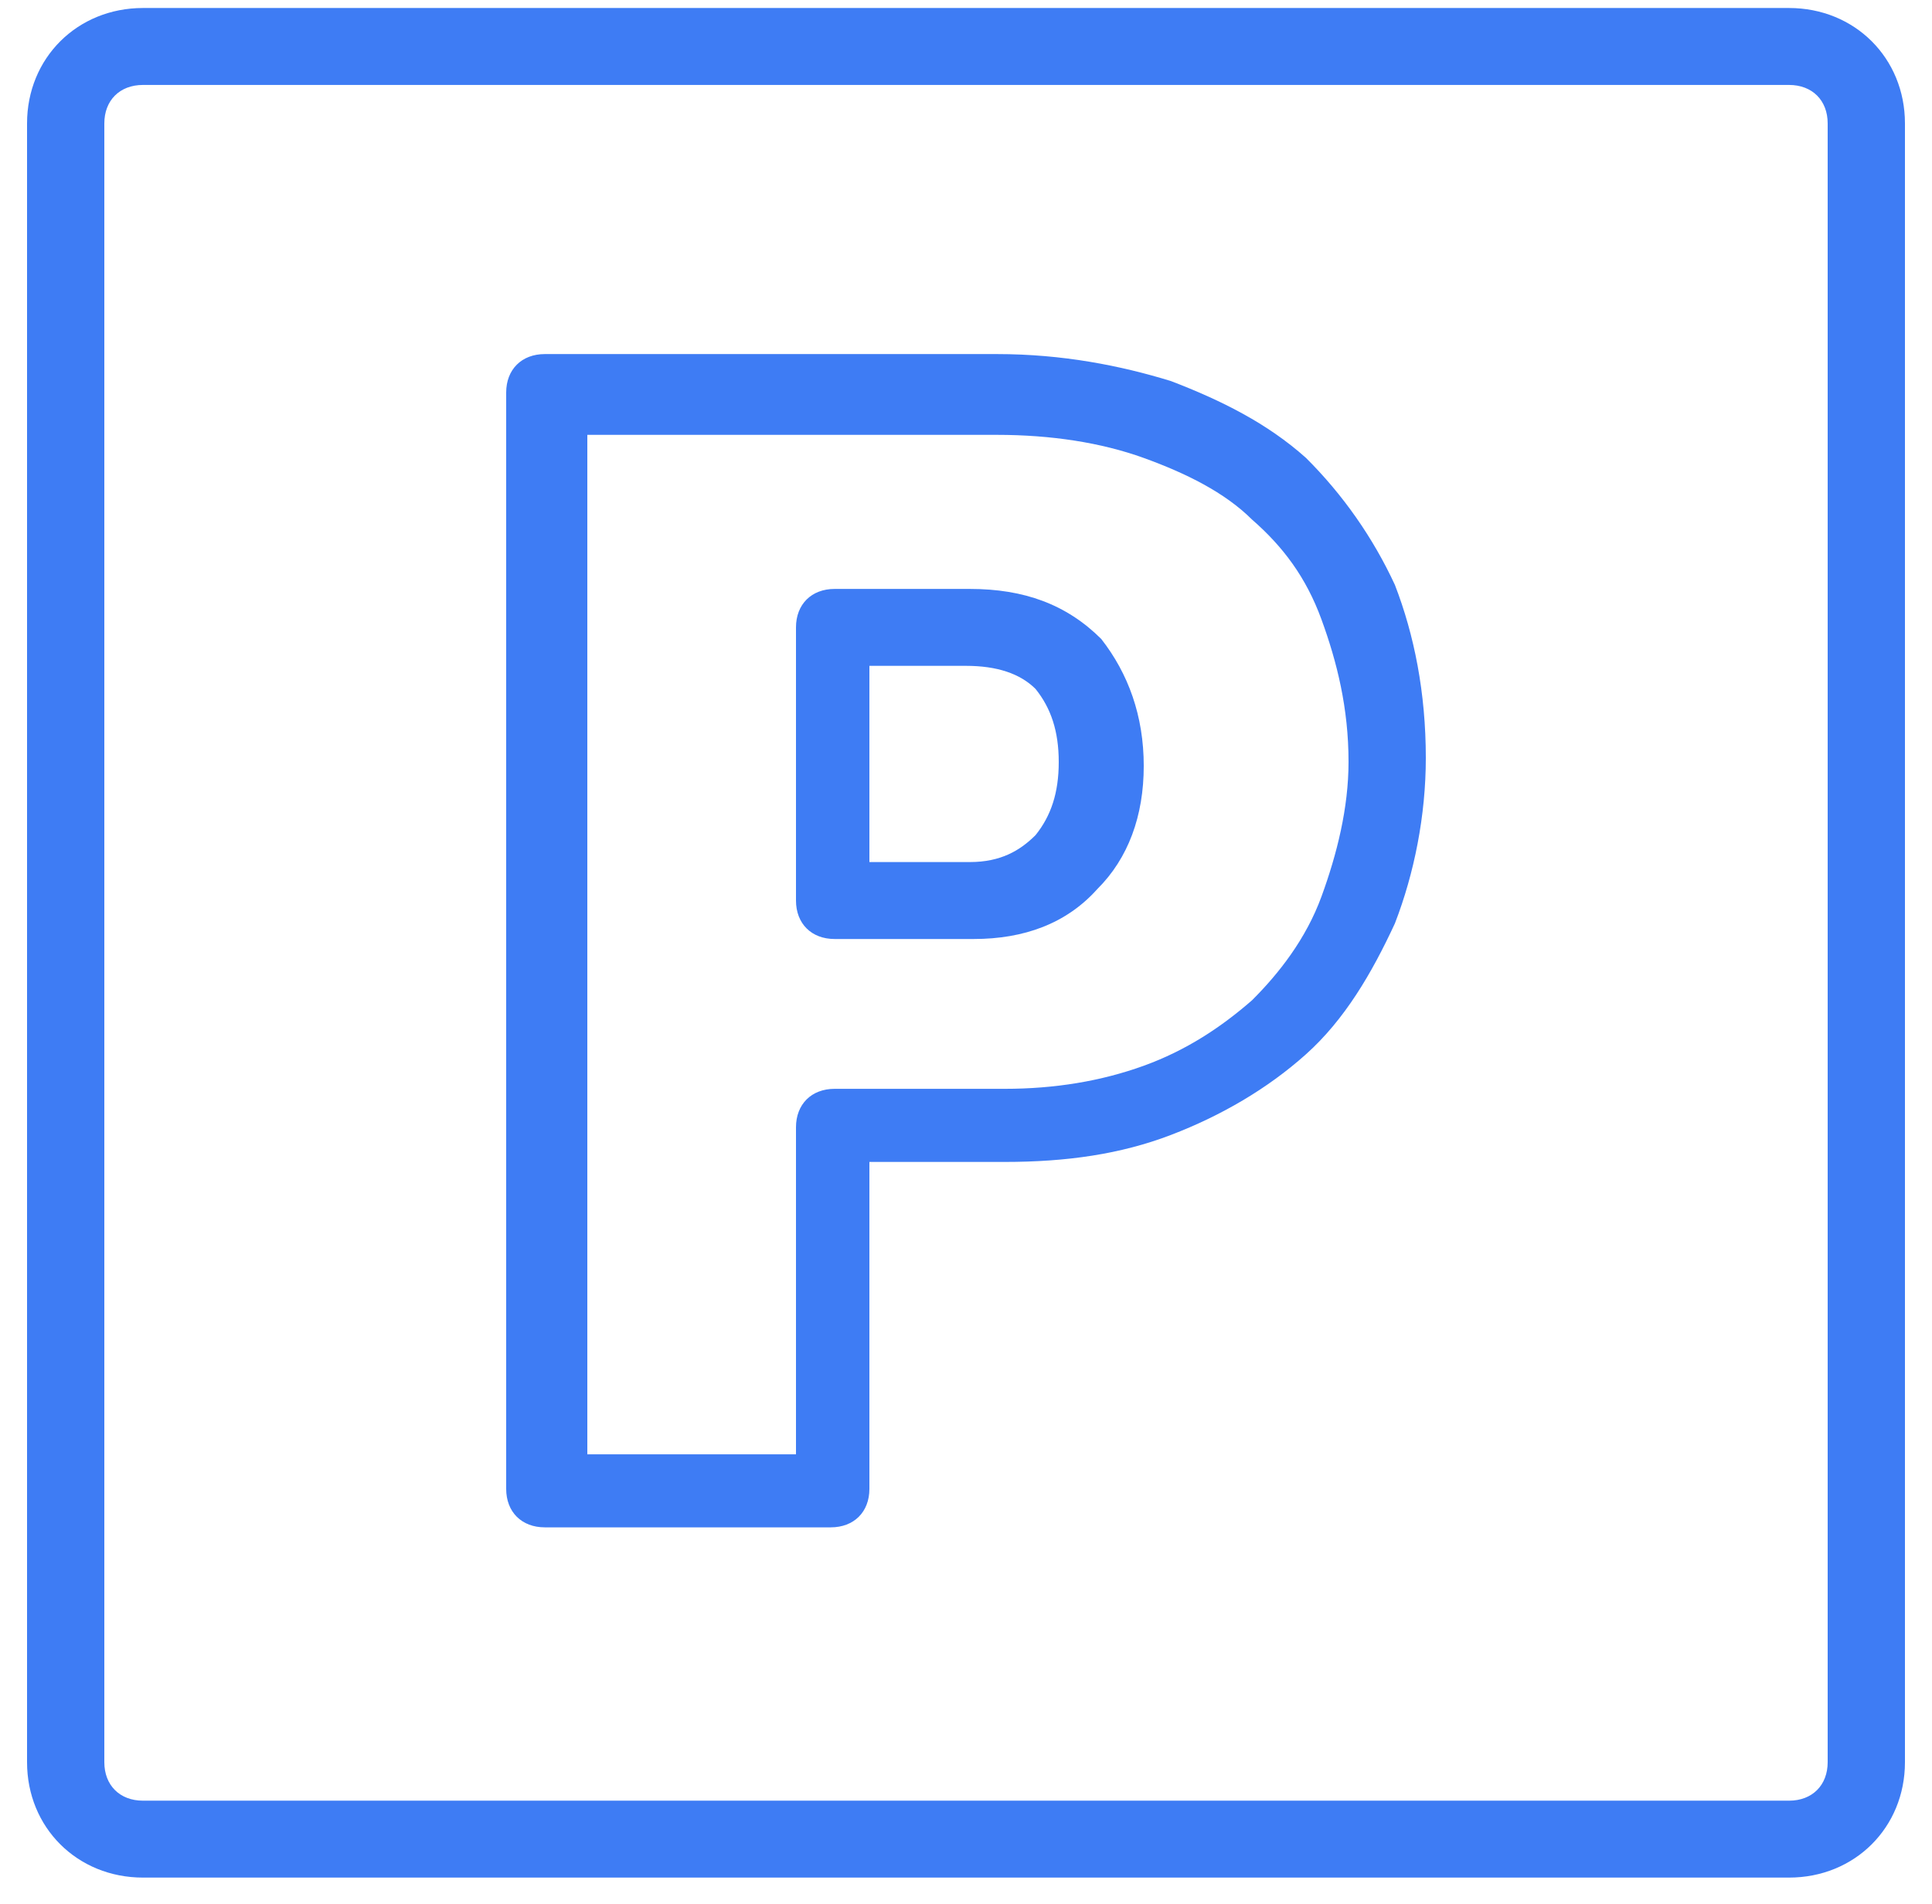
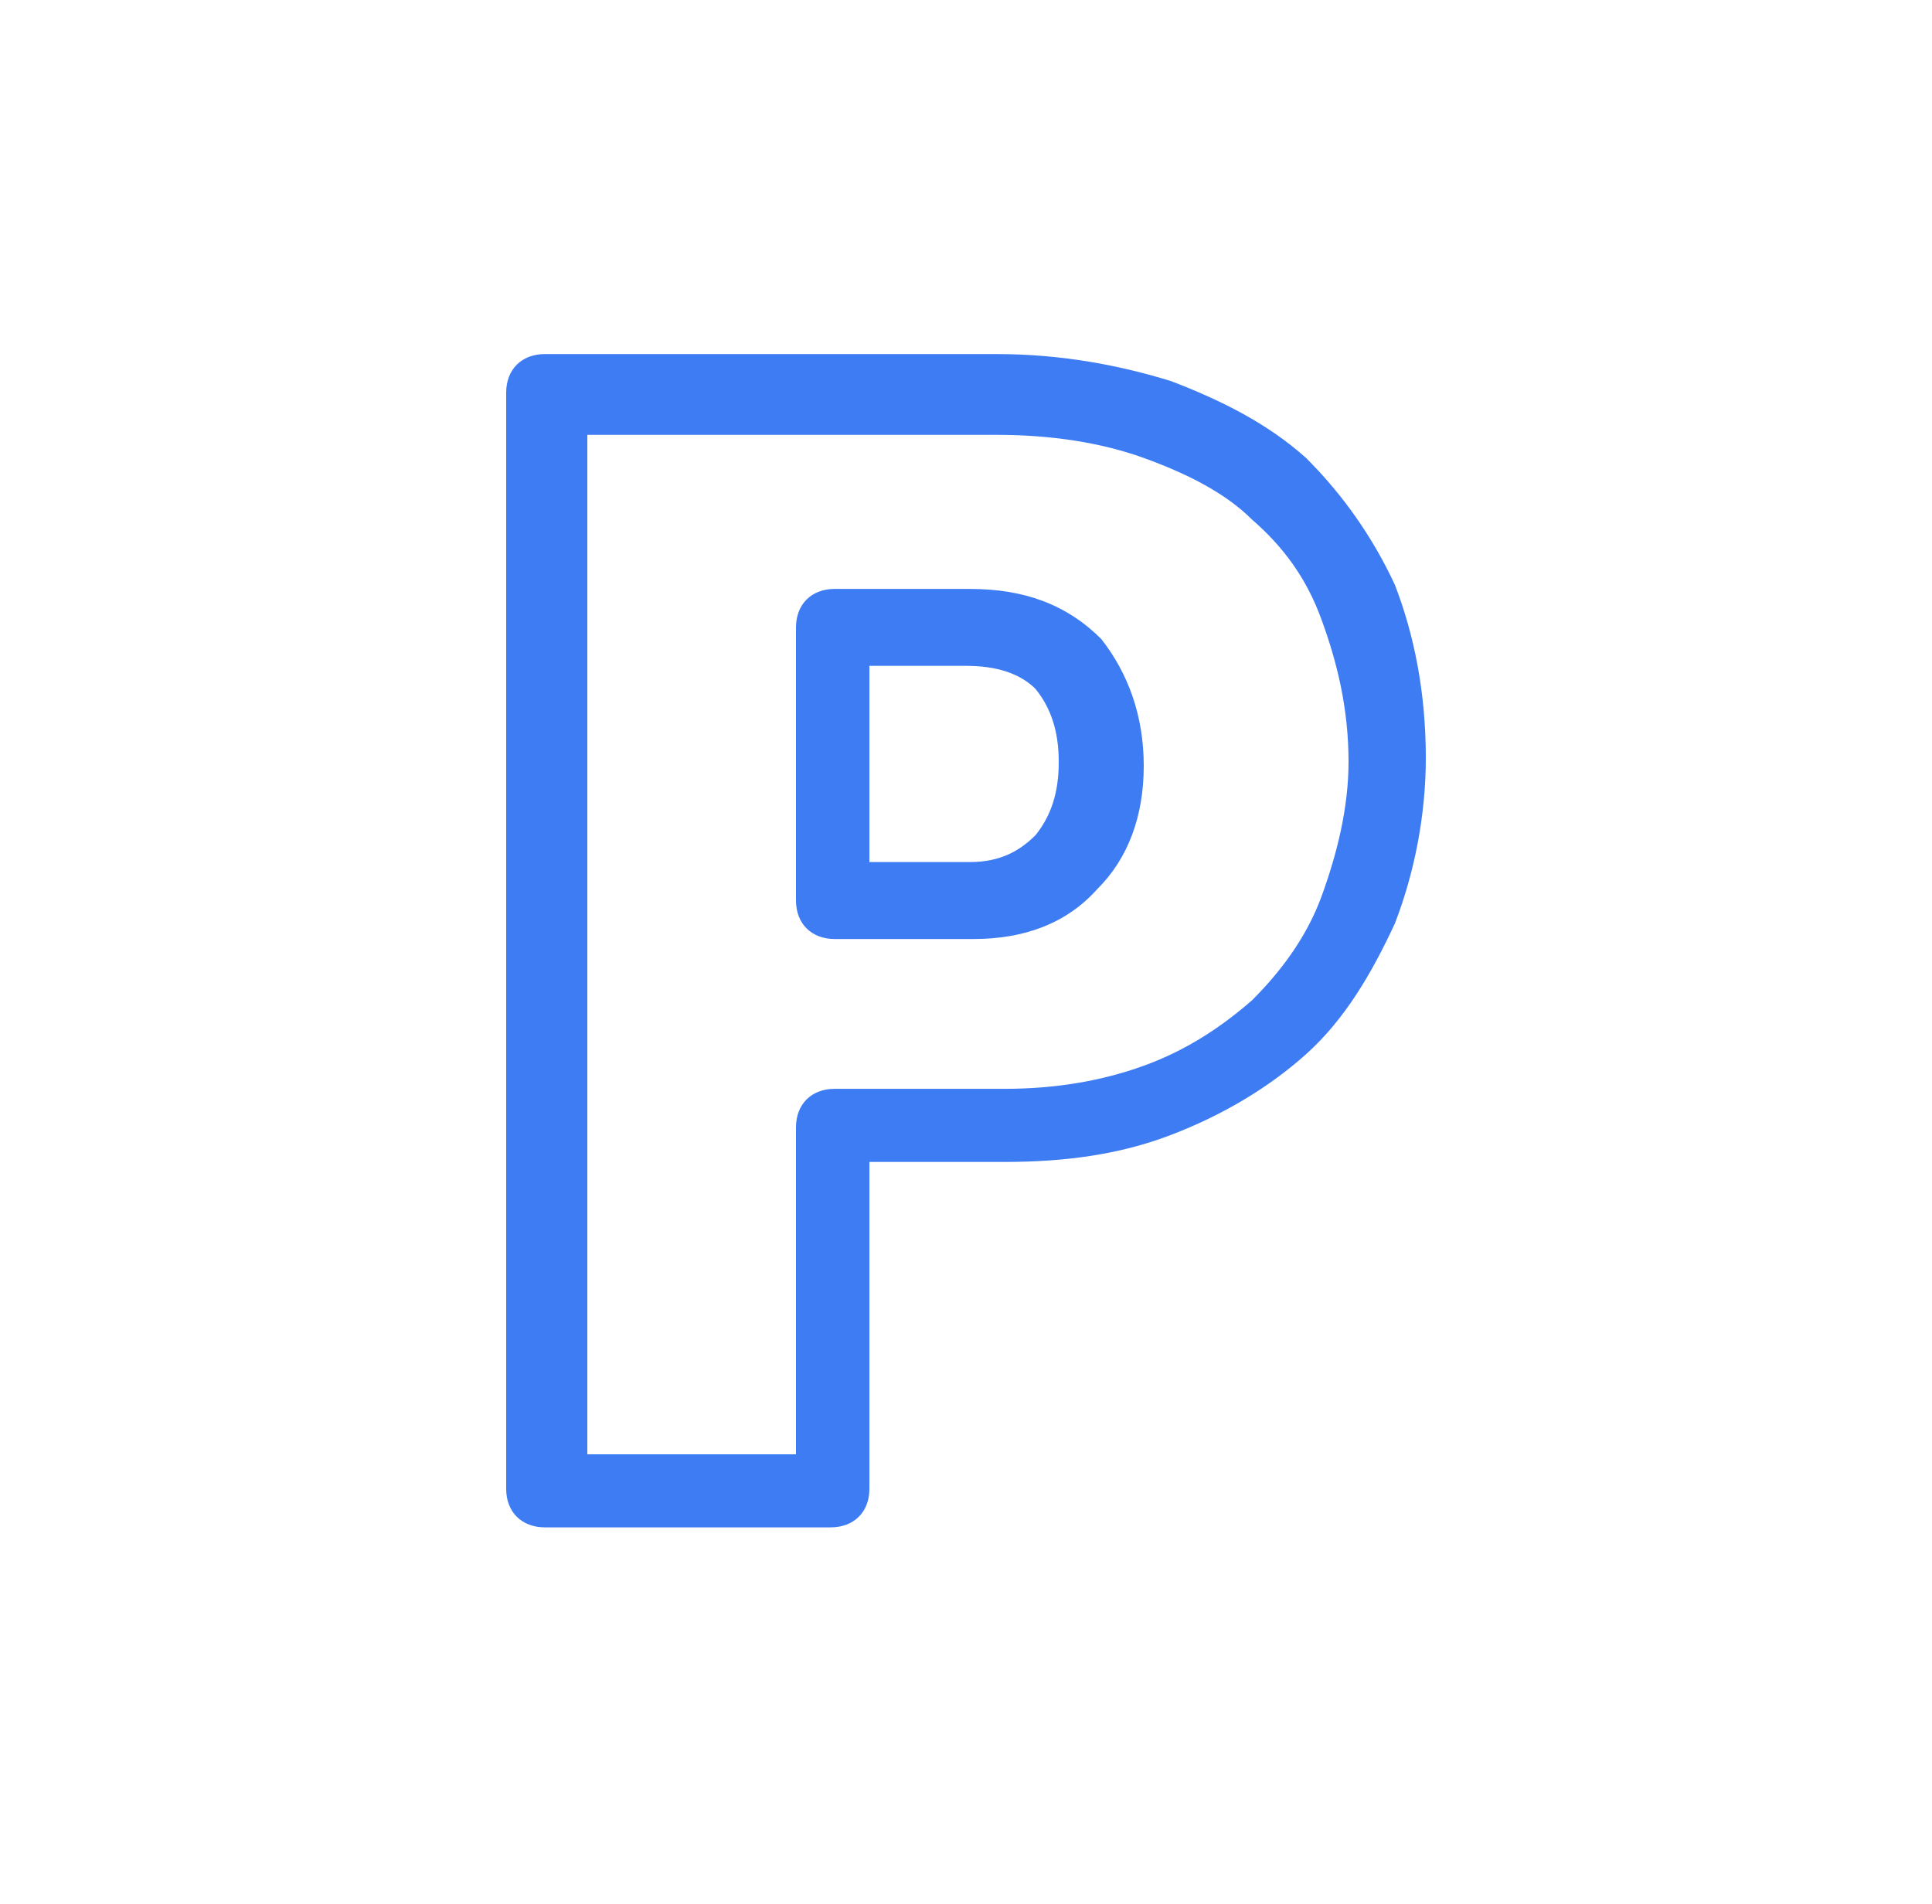
<svg xmlns="http://www.w3.org/2000/svg" width="70px" height="69px" viewBox="0 0 70 69" version="1.1">
  <title>icon02</title>
  <desc>Created with Sketch.</desc>
  <g id="Page-1" stroke="none" stroke-width="1" fill="none" fill-rule="evenodd">
    <g id="icon02" fill="#3E7CF4" fill-rule="nonzero">
-       <path d="M30.8,68.035 L39.2,68.035 L30.8,68.035 Z M66.22,63.853 C66.22,64.69 65.66,65.248 64.82,65.248 L5.18,65.248 C4.34,65.248 3.78,64.69 3.78,63.854 L3.78,4.472 C3.78,3.635 4.34,3.078 5.18,3.078 L64.82,3.078 C65.66,3.078 66.22,3.635 66.22,4.472 L66.22,63.853 Z M64.82,0.29 L5.18,0.29 C2.8,0.29 0.98,2.102 0.98,4.472 L0.98,63.854 C0.98,66.224 2.8,68.035 5.18,68.035 L28,68.035 L42,68.035 L64.82,68.035 C67.2,68.035 69.02,66.223 69.02,63.854 L69.02,4.472 C69.02,2.102 67.2,0.29 64.82,0.29 Z" id="Shape" />
      <path d="M47.88,32.485 C47.32,34.018 46.34,35.272 45.36,36.248 C44.24,37.224 42.98,38.06 41.44,38.618 C39.9,39.175 38.22,39.454 36.4,39.454 L30.24,39.454 C29.4,39.454 28.84,40.012 28.84,40.848 L28.84,52.697 L21.28,52.697 L21.28,15.757 L36.12,15.757 C38.08,15.757 39.9,16.037 41.44,16.594 C42.98,17.151 44.38,17.848 45.36,18.824 C46.48,19.8 47.32,20.914 47.88,22.448 C48.44,23.982 48.86,25.654 48.86,27.606 C48.86,29.278 48.44,30.951 47.88,32.485 L47.88,32.485 Z M47.32,16.594 C45.92,15.339 44.24,14.503 42.42,13.806 C40.6,13.248 38.5,12.83 36.12,12.83 L19.74,12.83 C18.9,12.83 18.34,13.388 18.34,14.224 L18.34,53.95 C18.34,54.787 18.9,55.344 19.74,55.344 L30.1,55.344 C30.94,55.344 31.5,54.787 31.5,53.95 L31.5,42.103 L36.4,42.103 C38.64,42.103 40.6,41.823 42.42,41.127 C44.24,40.43 45.92,39.454 47.32,38.2 C48.72,36.945 49.7,35.272 50.54,33.46 C51.24,31.648 51.66,29.557 51.66,27.466 C51.66,25.096 51.24,23.006 50.54,21.194 C49.747,19.482 48.657,17.925 47.32,16.594 Z" id="Shape" />
      <path d="M37.52,30.261 C36.96,30.819 36.26,31.237 35.14,31.237 L31.5,31.237 L31.5,24.127 L35,24.127 C36.12,24.127 36.96,24.407 37.52,24.964 C38.08,25.661 38.36,26.498 38.36,27.613 C38.36,28.728 38.08,29.564 37.52,30.261 Z M35.14,21.34 L30.24,21.34 C29.4,21.34 28.84,21.898 28.84,22.734 L28.84,32.631 C28.84,33.467 29.4,34.025 30.24,34.025 L35.28,34.025 C37.1,34.025 38.64,33.467 39.76,32.213 C40.88,31.098 41.44,29.564 41.44,27.753 C41.44,25.94 40.88,24.407 39.9,23.153 C38.64,21.898 37.1,21.34 35.14,21.34 L35.14,21.34 Z" id="Shape" />
    </g>
  </g>
</svg>